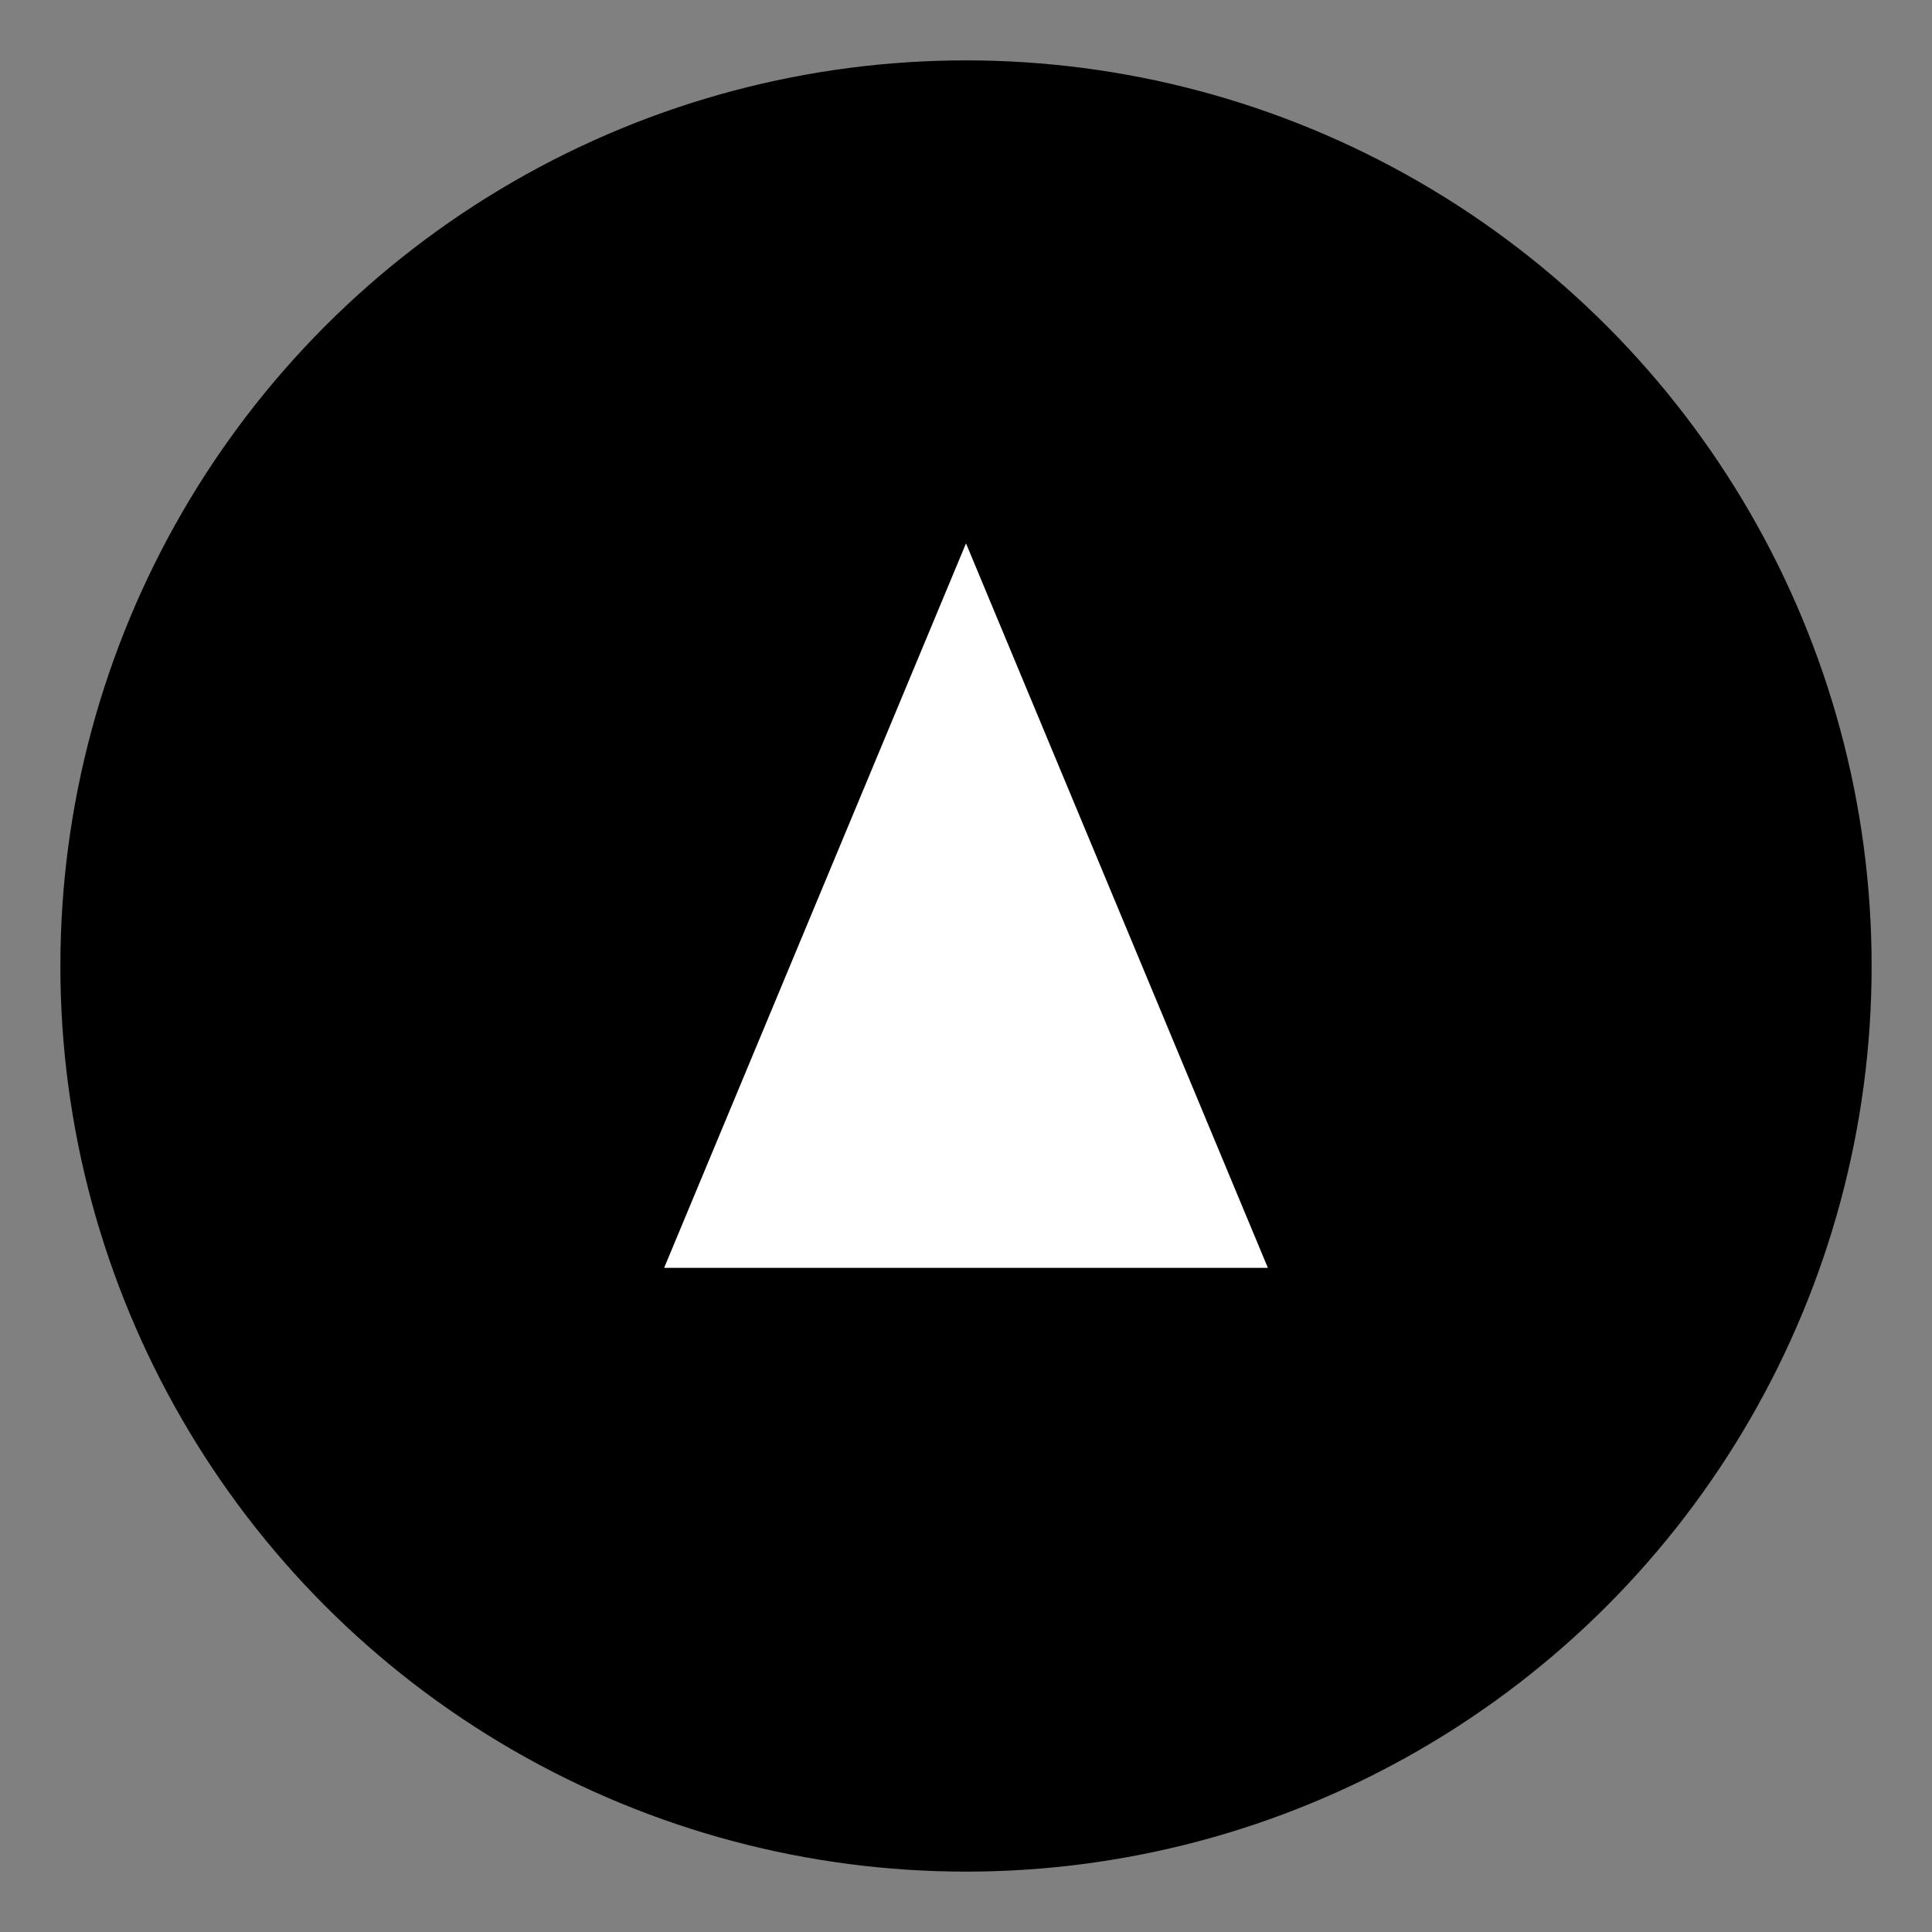
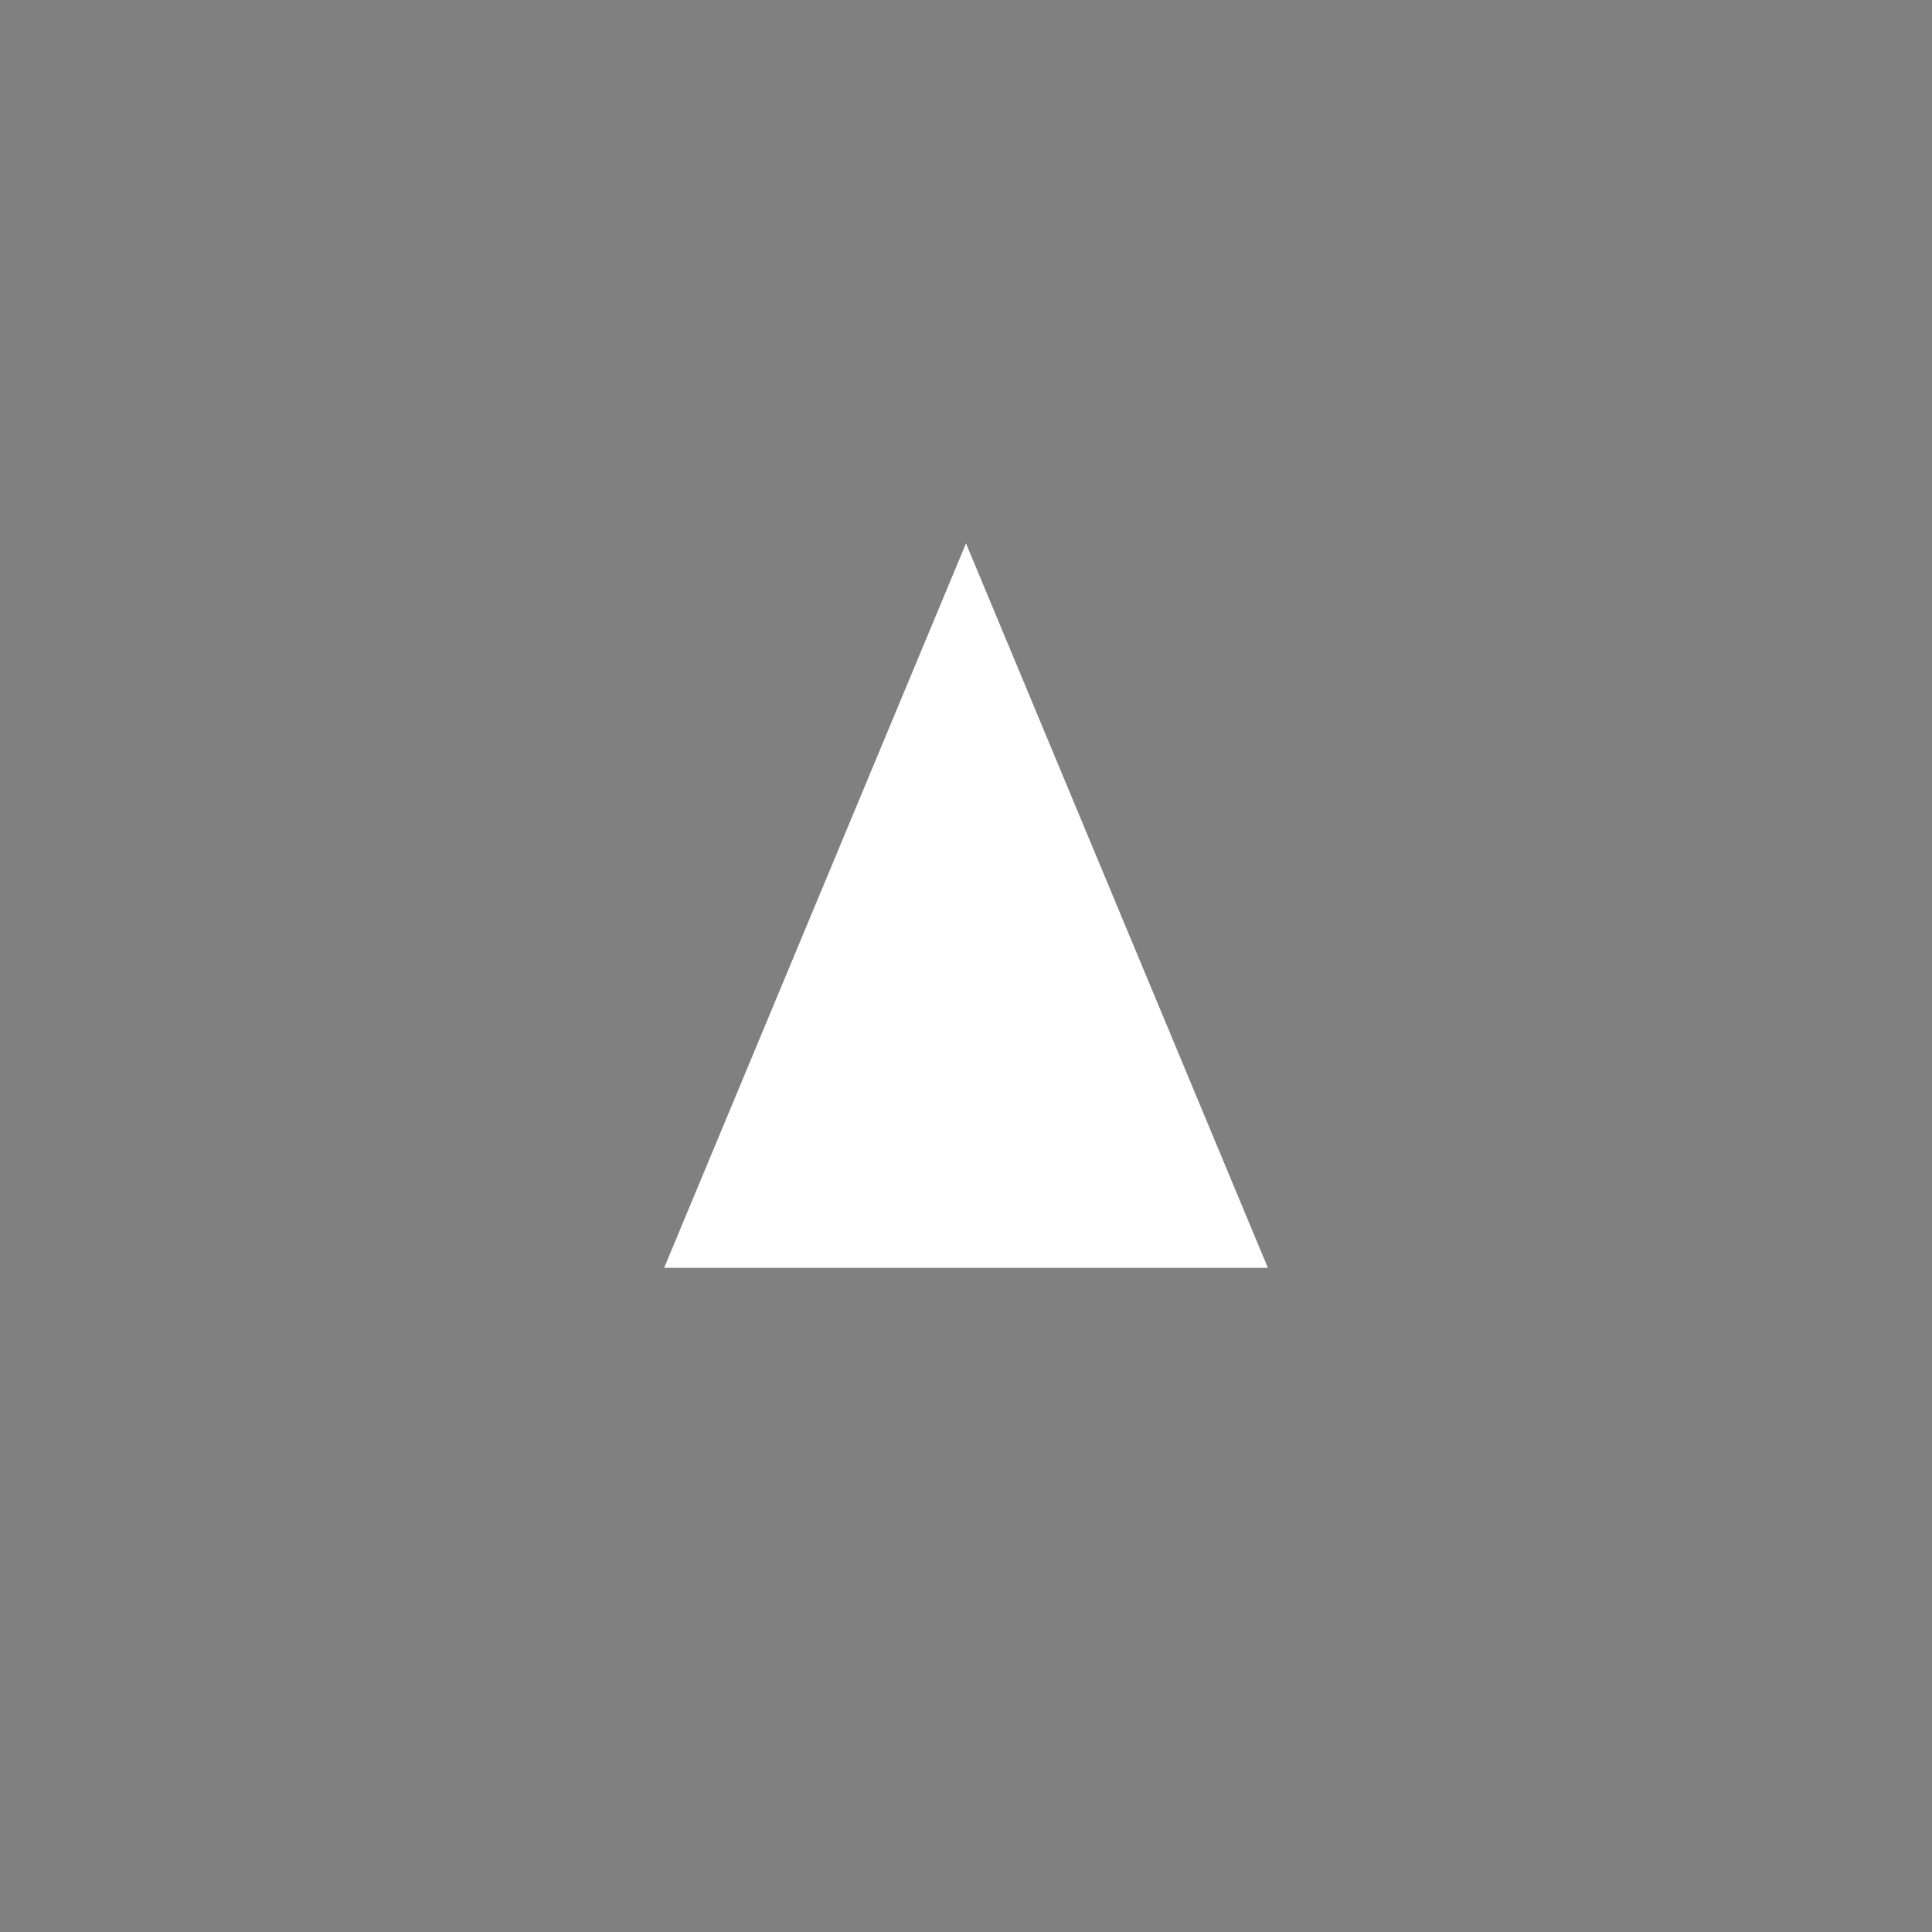
<svg xmlns="http://www.w3.org/2000/svg" width="256" height="256" viewBox="0 0 256 256" role="img" aria-label="Tonexora logo">
  <rect x="0" y="0" width="256" height="256" fill="#808080" stroke="none" />
-   <circle cx="128" cy="128" r="120" fill="#000000" />
  <polygon points="128,72 88,168 168,168" fill="#FFFFFF" />
</svg>